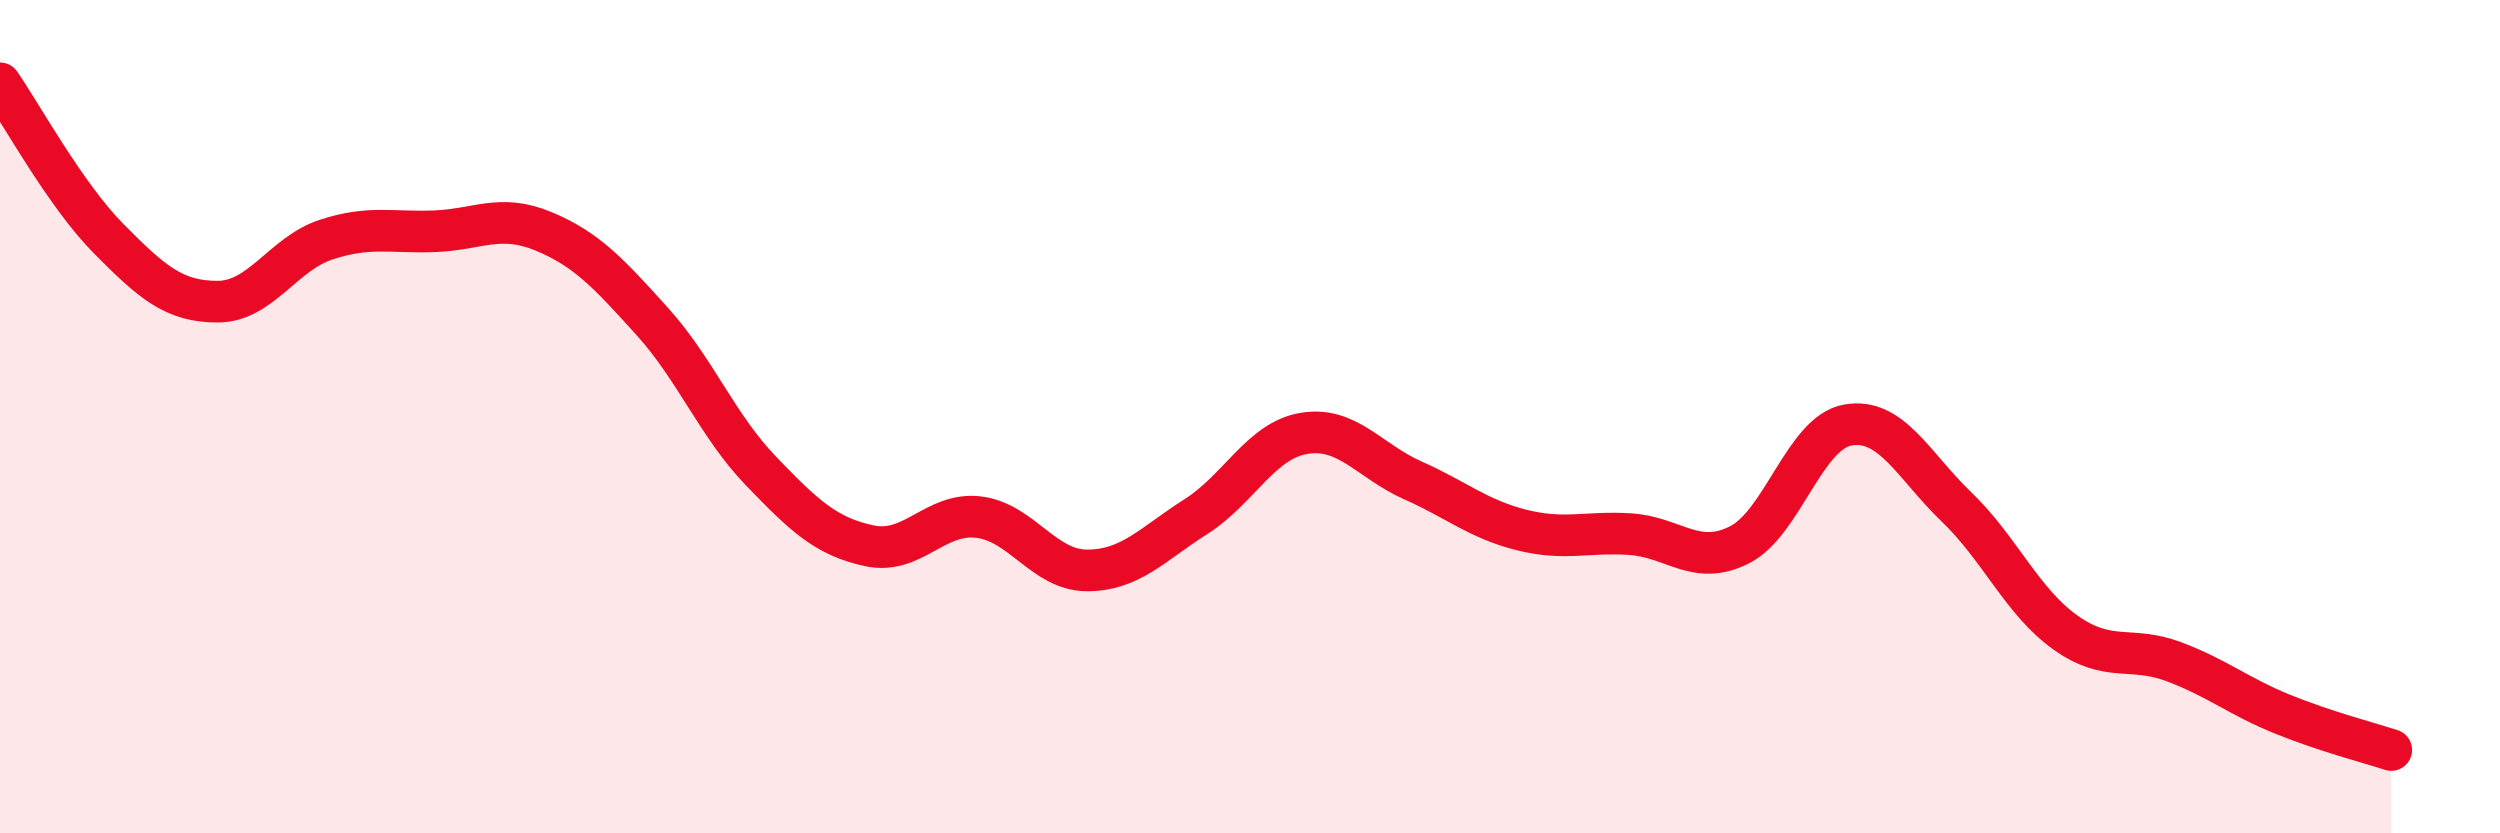
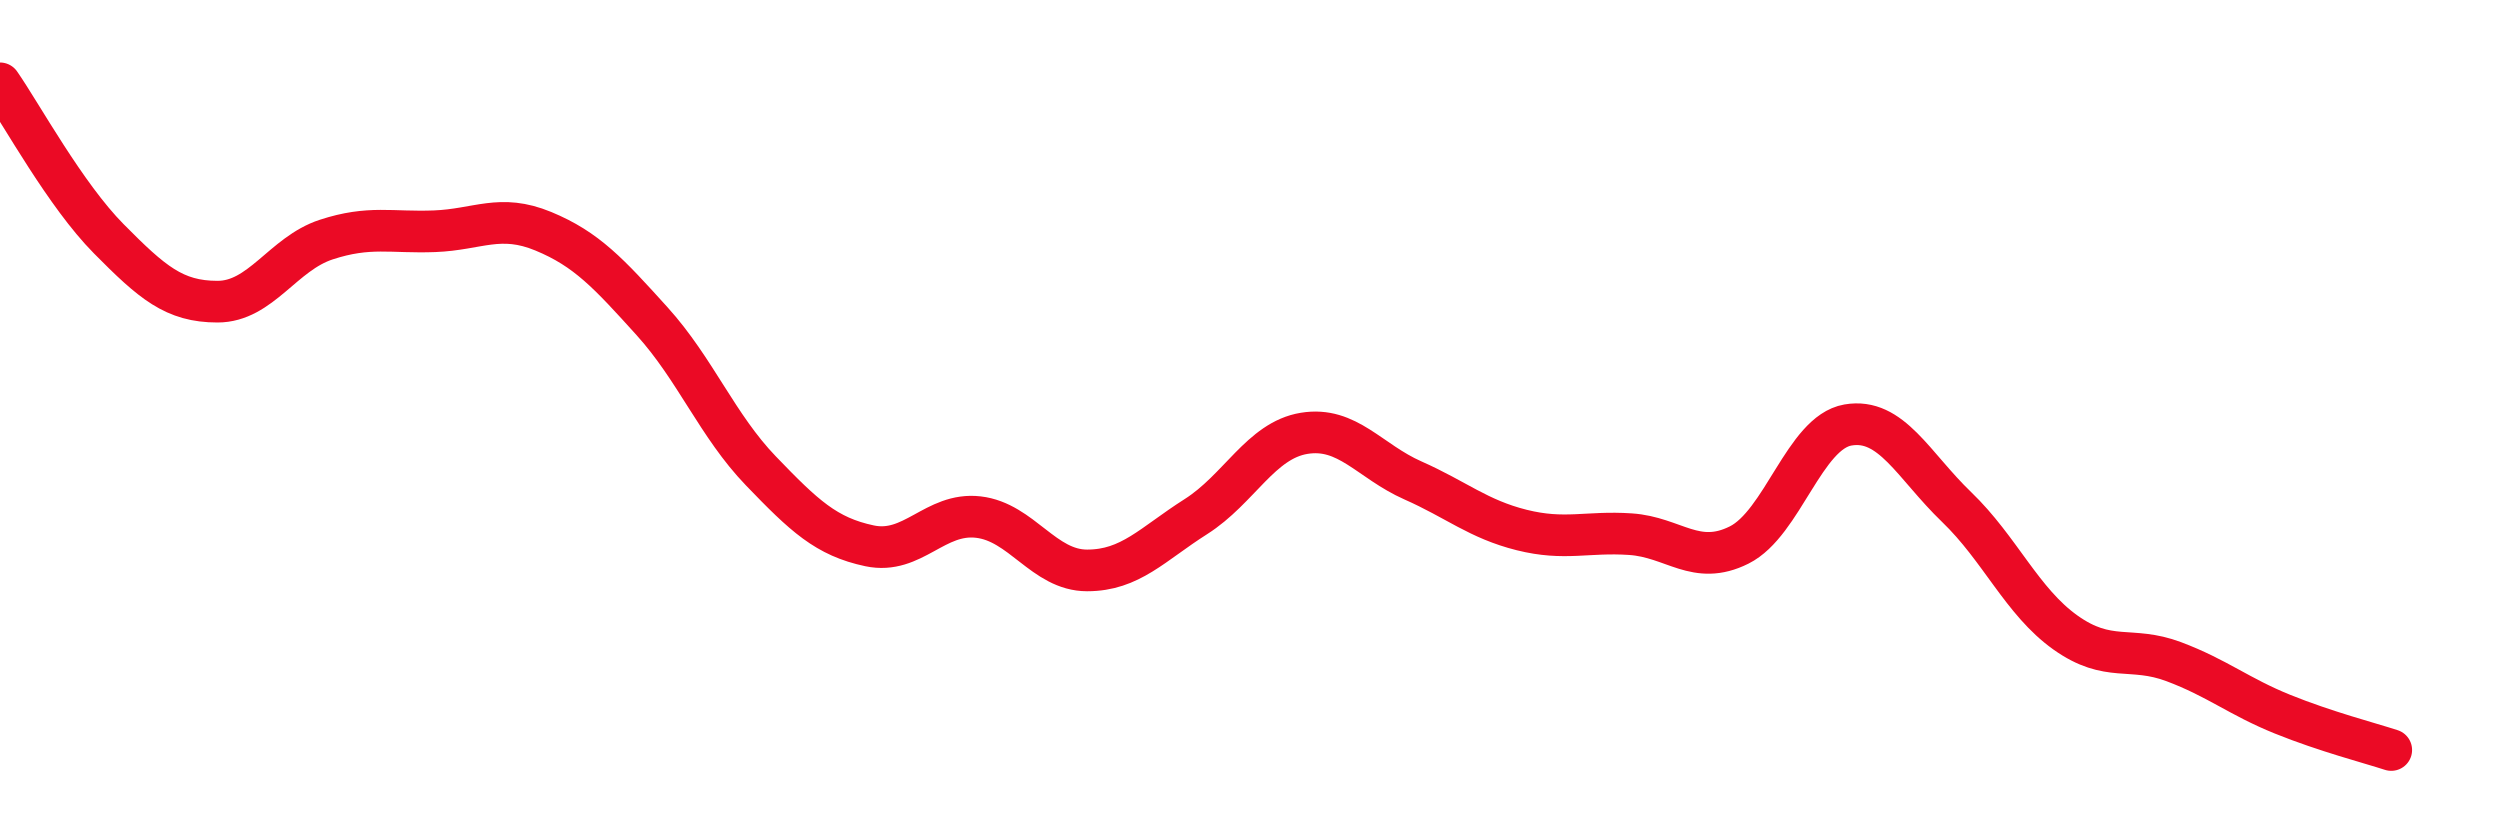
<svg xmlns="http://www.w3.org/2000/svg" width="60" height="20" viewBox="0 0 60 20">
-   <path d="M 0,2 C 0.52,2.75 1.57,4.68 2.61,5.73 C 3.65,6.78 4.18,7.24 5.22,7.24 C 6.26,7.24 6.79,6.09 7.83,5.75 C 8.87,5.41 9.39,5.59 10.43,5.55 C 11.47,5.51 12,5.12 13.04,5.55 C 14.08,5.98 14.61,6.56 15.65,7.71 C 16.69,8.86 17.22,10.22 18.26,11.3 C 19.3,12.38 19.83,12.88 20.87,13.1 C 21.91,13.32 22.44,12.29 23.48,12.41 C 24.52,12.53 25.05,13.69 26.09,13.69 C 27.13,13.69 27.66,13.06 28.7,12.4 C 29.74,11.74 30.26,10.57 31.3,10.4 C 32.34,10.23 32.87,11.07 33.91,11.53 C 34.95,11.99 35.48,12.46 36.52,12.72 C 37.56,12.98 38.09,12.75 39.13,12.82 C 40.17,12.89 40.7,13.6 41.74,13.08 C 42.78,12.56 43.31,10.38 44.35,10.2 C 45.39,10.02 45.92,11.17 46.96,12.17 C 48,13.17 48.53,14.44 49.57,15.18 C 50.61,15.92 51.13,15.49 52.17,15.88 C 53.21,16.27 53.74,16.72 54.78,17.14 C 55.82,17.56 56.87,17.83 57.39,18L57.39 20L0 20Z" fill="#EB0A25" opacity="0.1" stroke-linecap="round" stroke-linejoin="round" />
  <path d="M 0,2 C 0.52,2.75 1.57,4.68 2.61,5.73 C 3.65,6.78 4.18,7.24 5.22,7.24 C 6.26,7.24 6.79,6.09 7.83,5.75 C 8.87,5.41 9.39,5.59 10.43,5.55 C 11.47,5.51 12,5.12 13.04,5.55 C 14.08,5.98 14.61,6.56 15.65,7.71 C 16.69,8.86 17.22,10.22 18.26,11.3 C 19.3,12.38 19.83,12.88 20.87,13.1 C 21.91,13.32 22.44,12.29 23.48,12.41 C 24.52,12.53 25.05,13.69 26.09,13.69 C 27.13,13.69 27.66,13.06 28.7,12.4 C 29.74,11.74 30.26,10.57 31.3,10.4 C 32.34,10.23 32.87,11.07 33.91,11.53 C 34.95,11.99 35.48,12.46 36.52,12.72 C 37.56,12.98 38.09,12.75 39.13,12.82 C 40.17,12.89 40.7,13.6 41.74,13.08 C 42.78,12.56 43.31,10.38 44.35,10.2 C 45.39,10.02 45.92,11.17 46.96,12.17 C 48,13.17 48.53,14.44 49.57,15.18 C 50.61,15.92 51.13,15.49 52.17,15.88 C 53.21,16.27 53.74,16.72 54.78,17.14 C 55.82,17.56 56.87,17.83 57.39,18" stroke="#EB0A25" stroke-width="1" fill="none" stroke-linecap="round" stroke-linejoin="round" />
</svg>